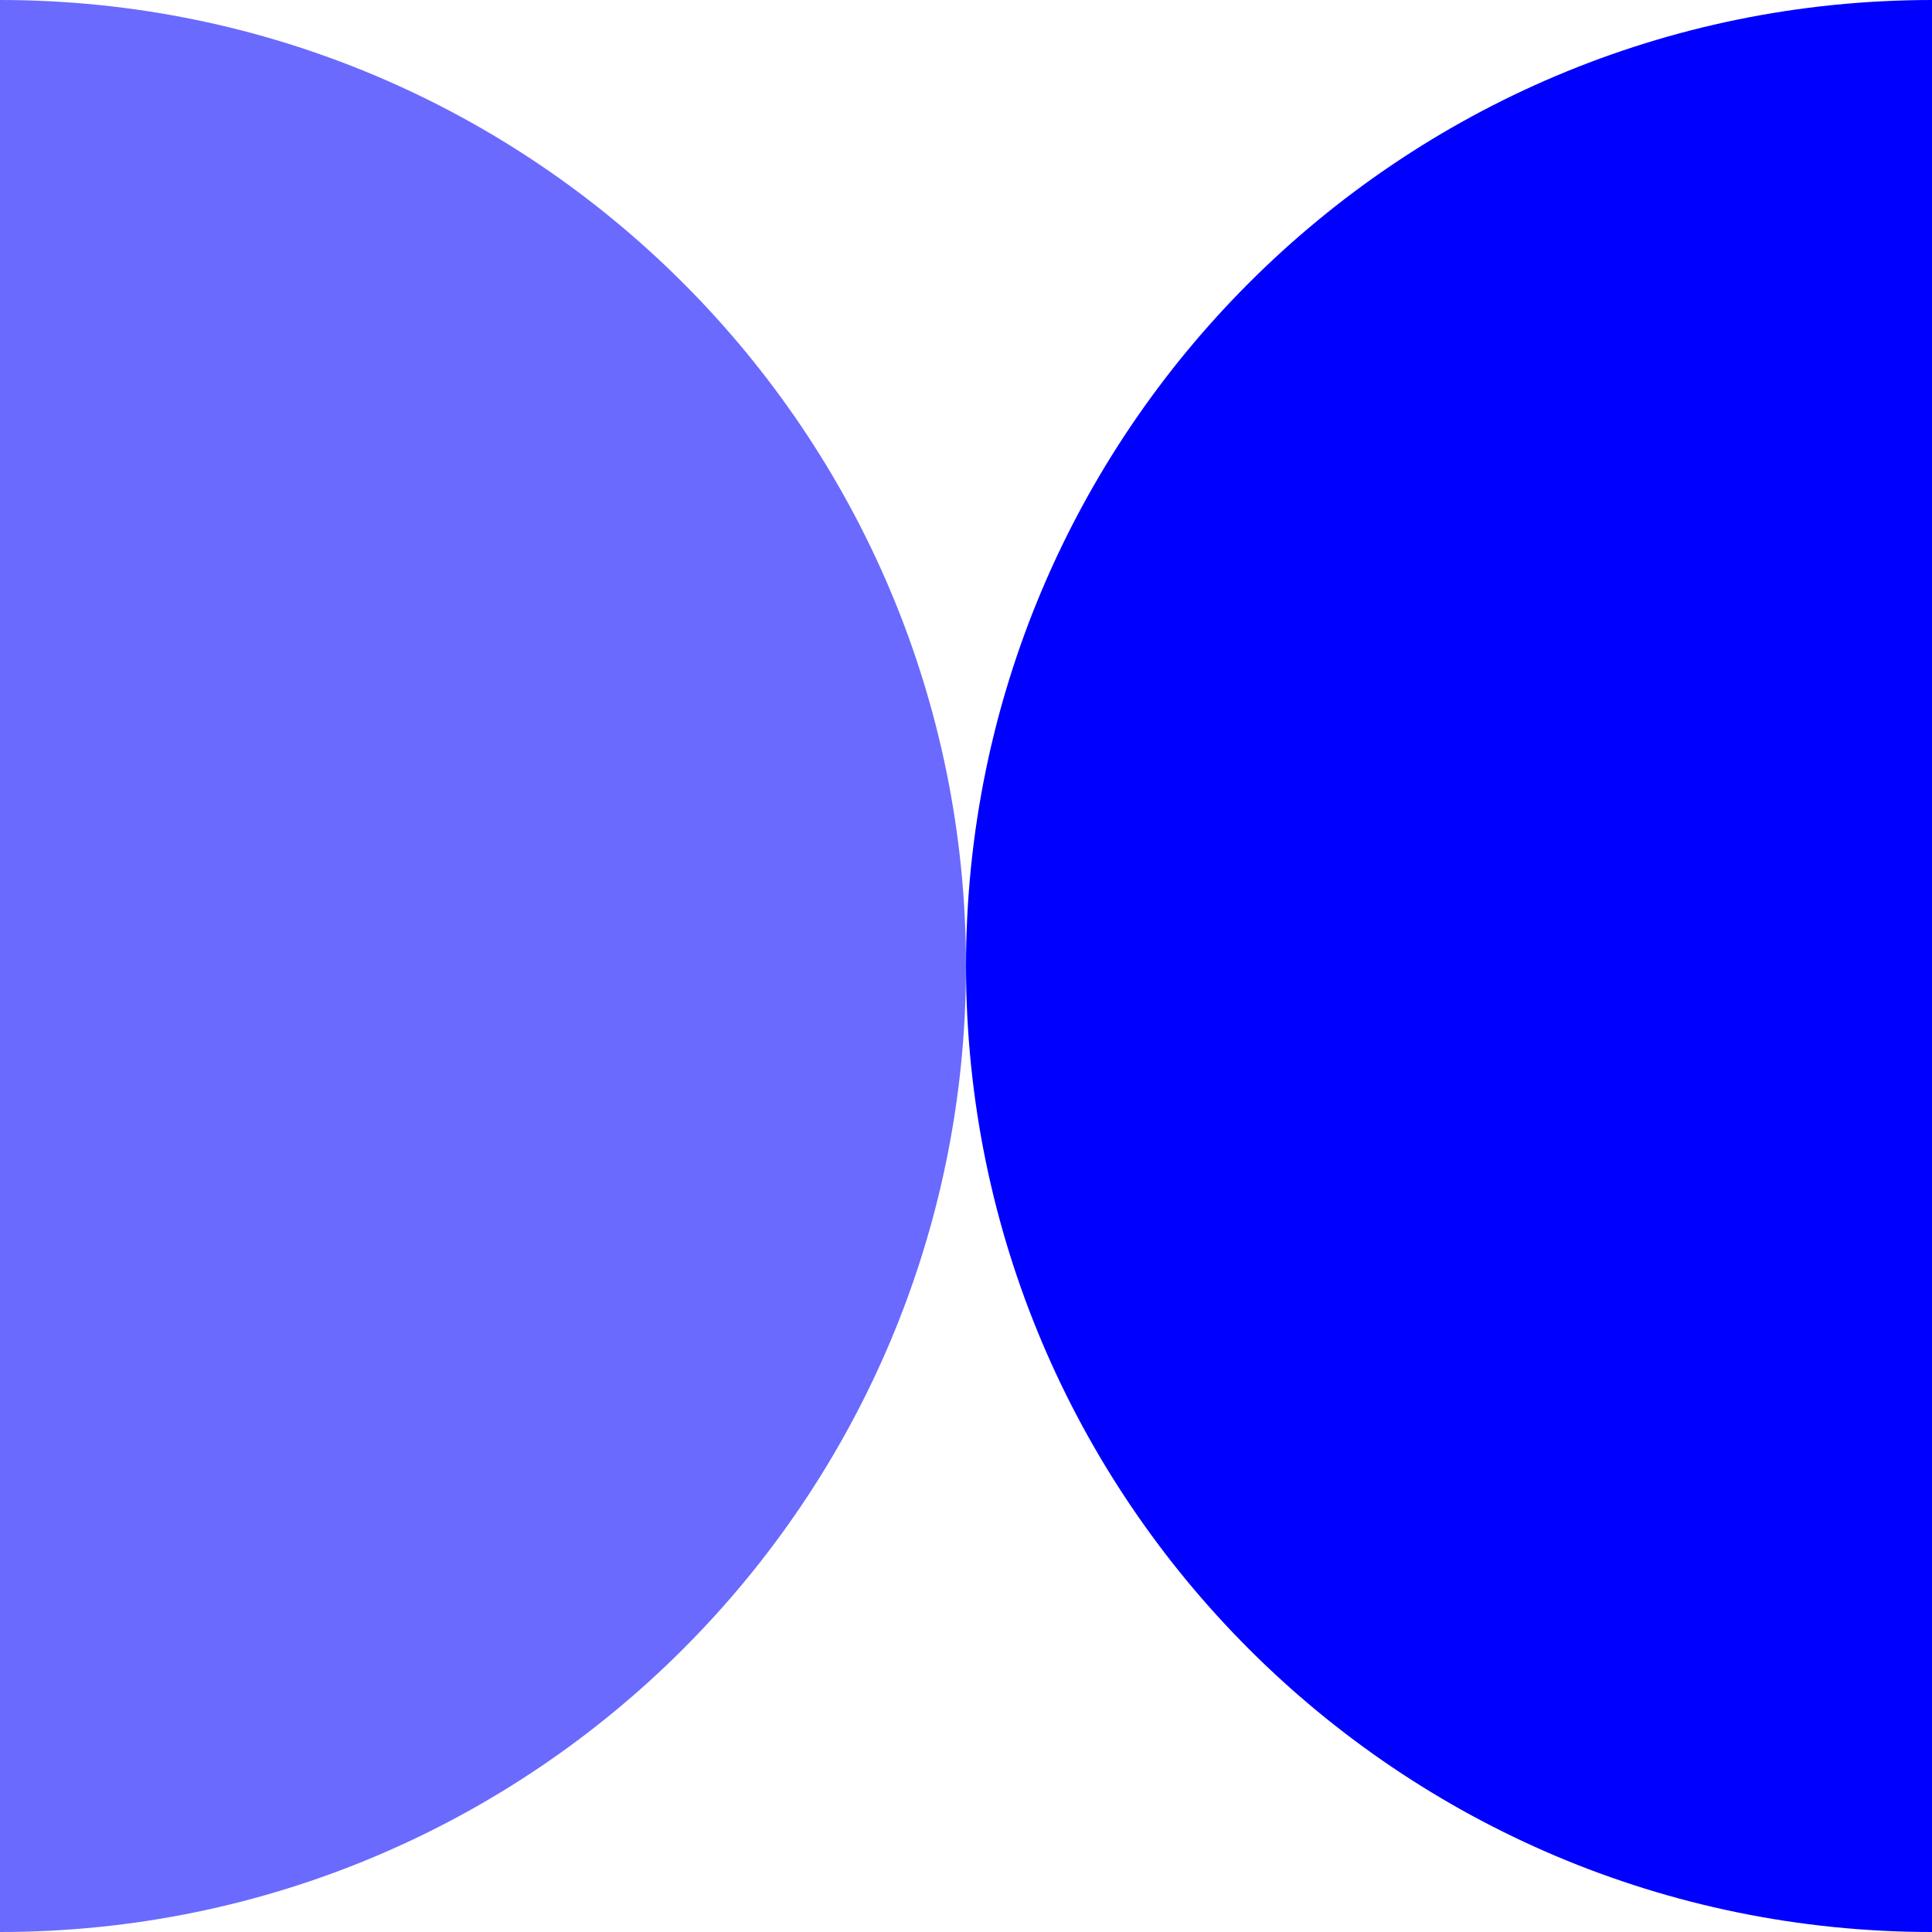
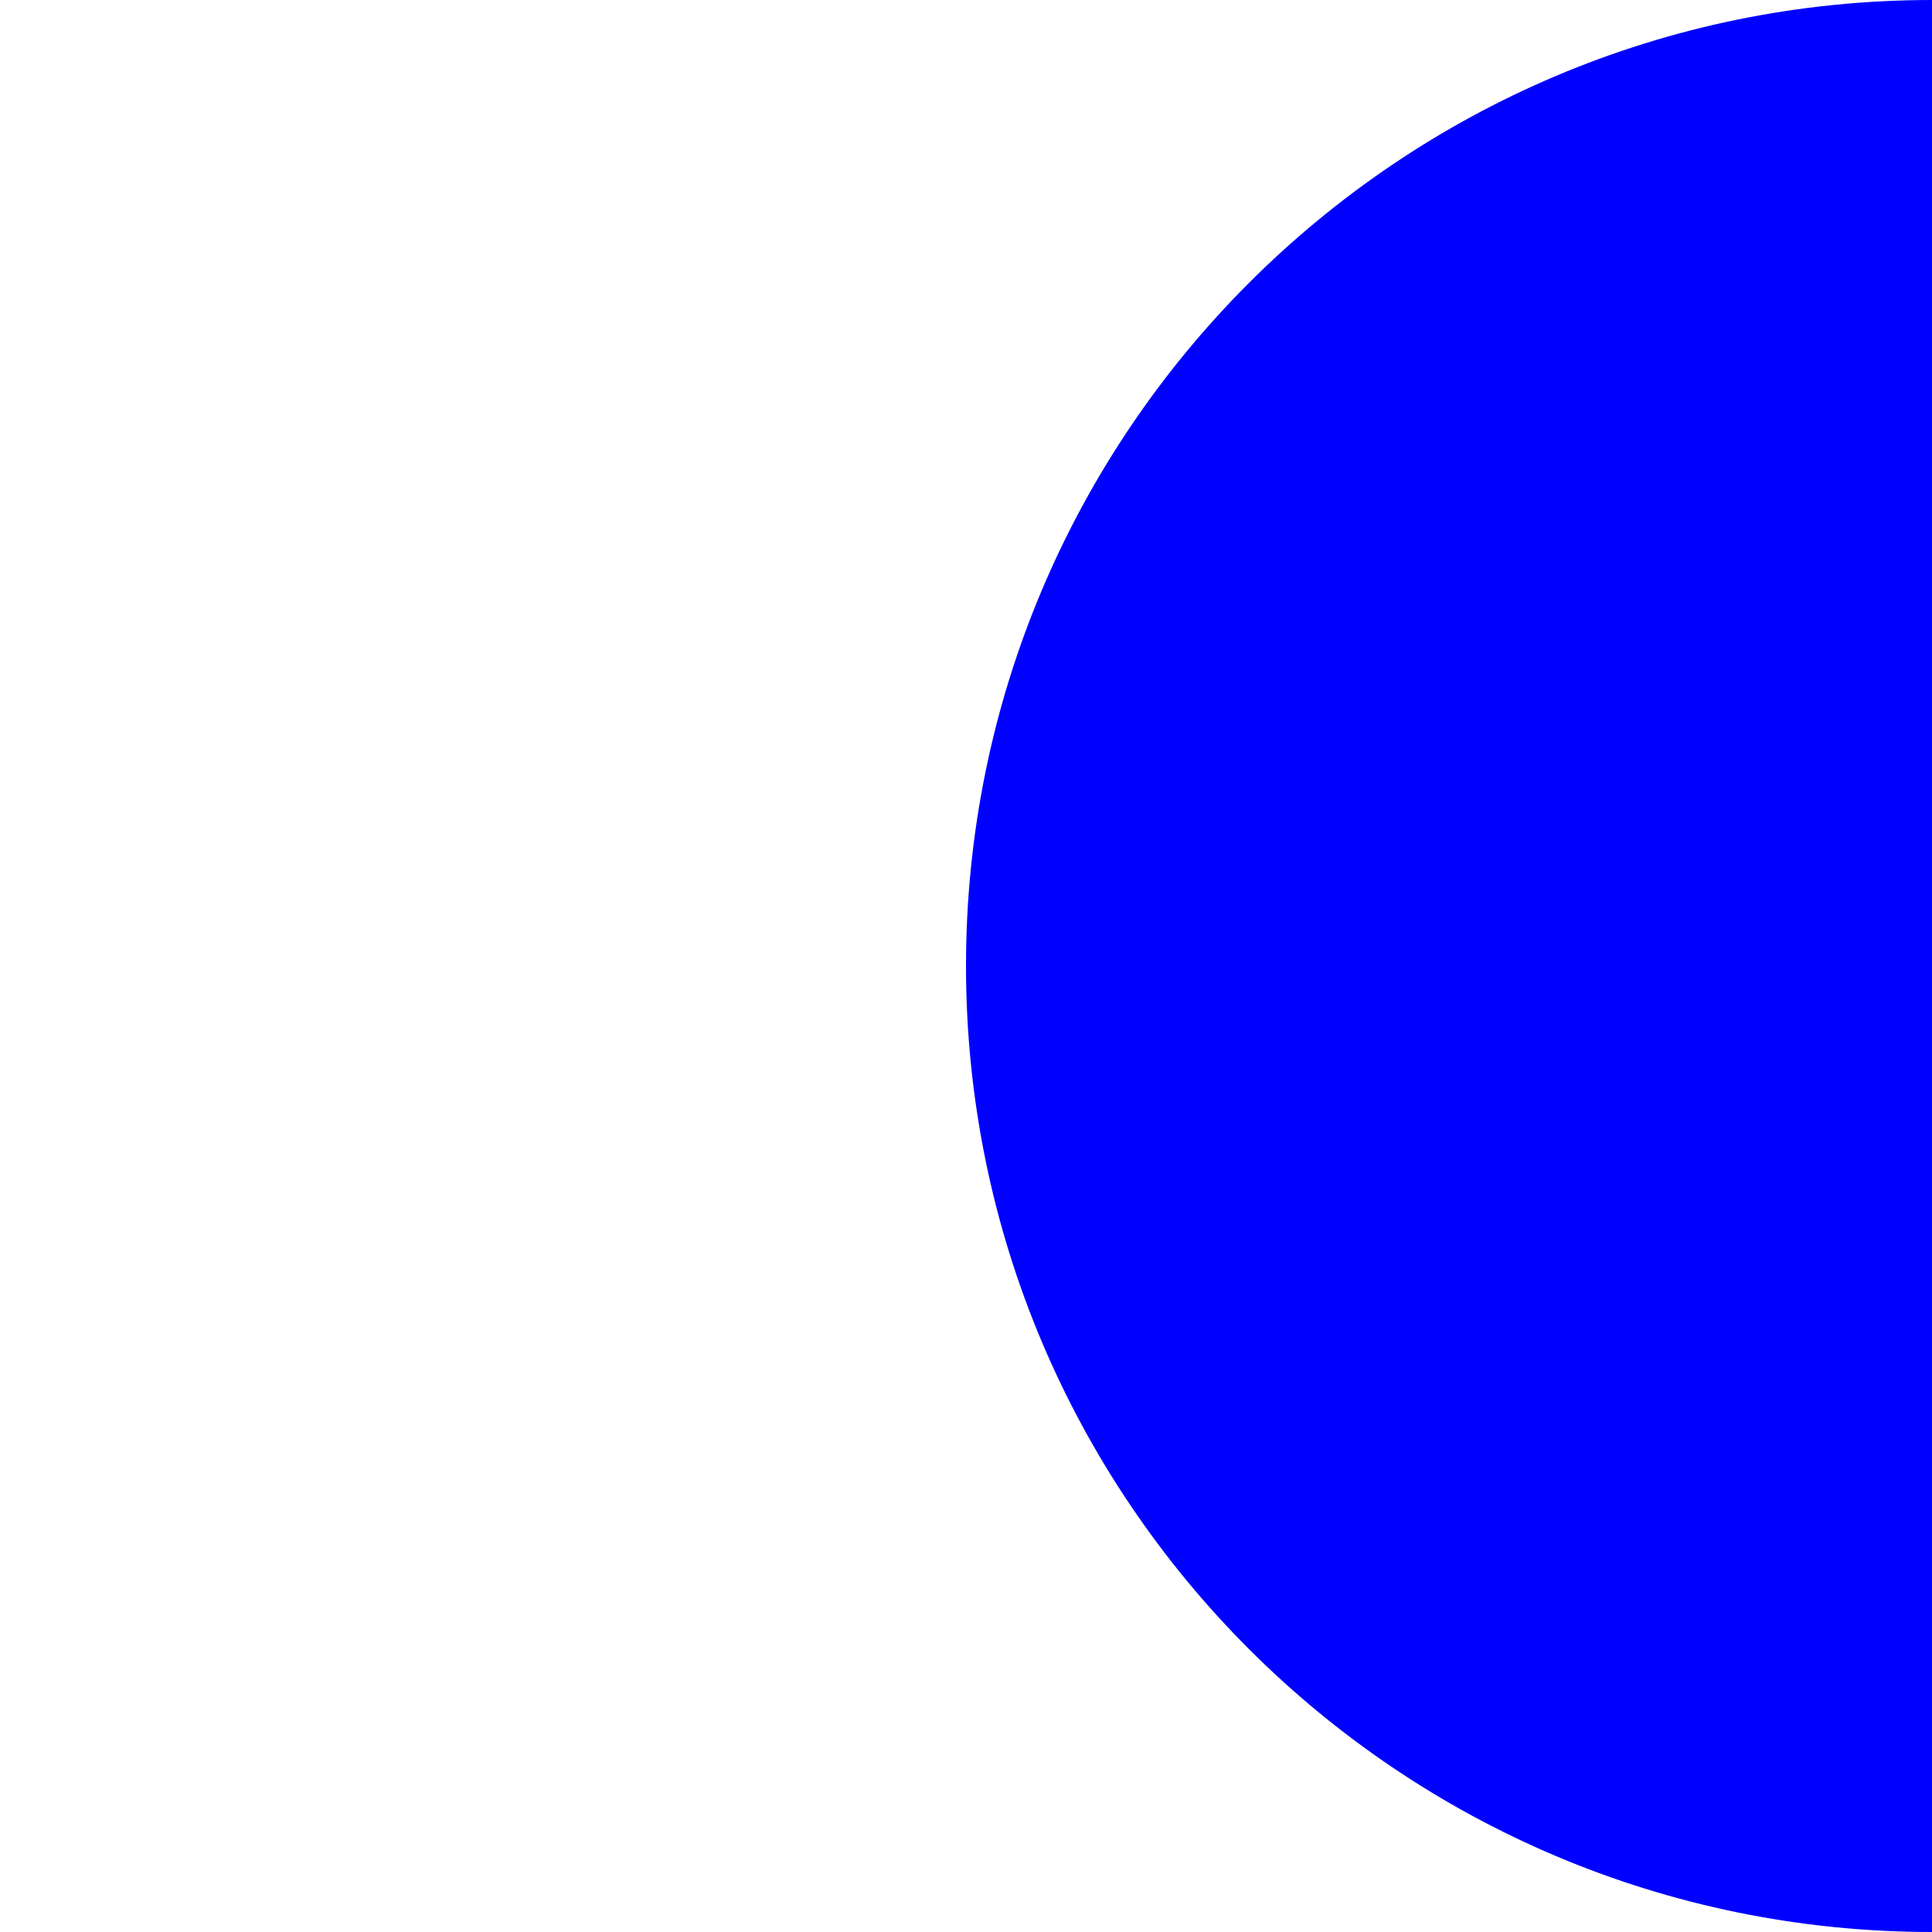
<svg xmlns="http://www.w3.org/2000/svg" width="112" height="112" viewBox="0 0 112 112" fill="none">
-   <path d="M56 56C56 25.072 30.928 -1.09593e-06 0 -2.44784e-06L-4.89568e-06 112C30.928 112 56 86.928 56 56Z" fill="#6A6AFF" />
  <path d="M56 56C56 25.072 81.072 -1.09593e-06 112 -2.44784e-06L112 112C81.072 112 56 86.928 56 56Z" fill="#0000FF" />
</svg>